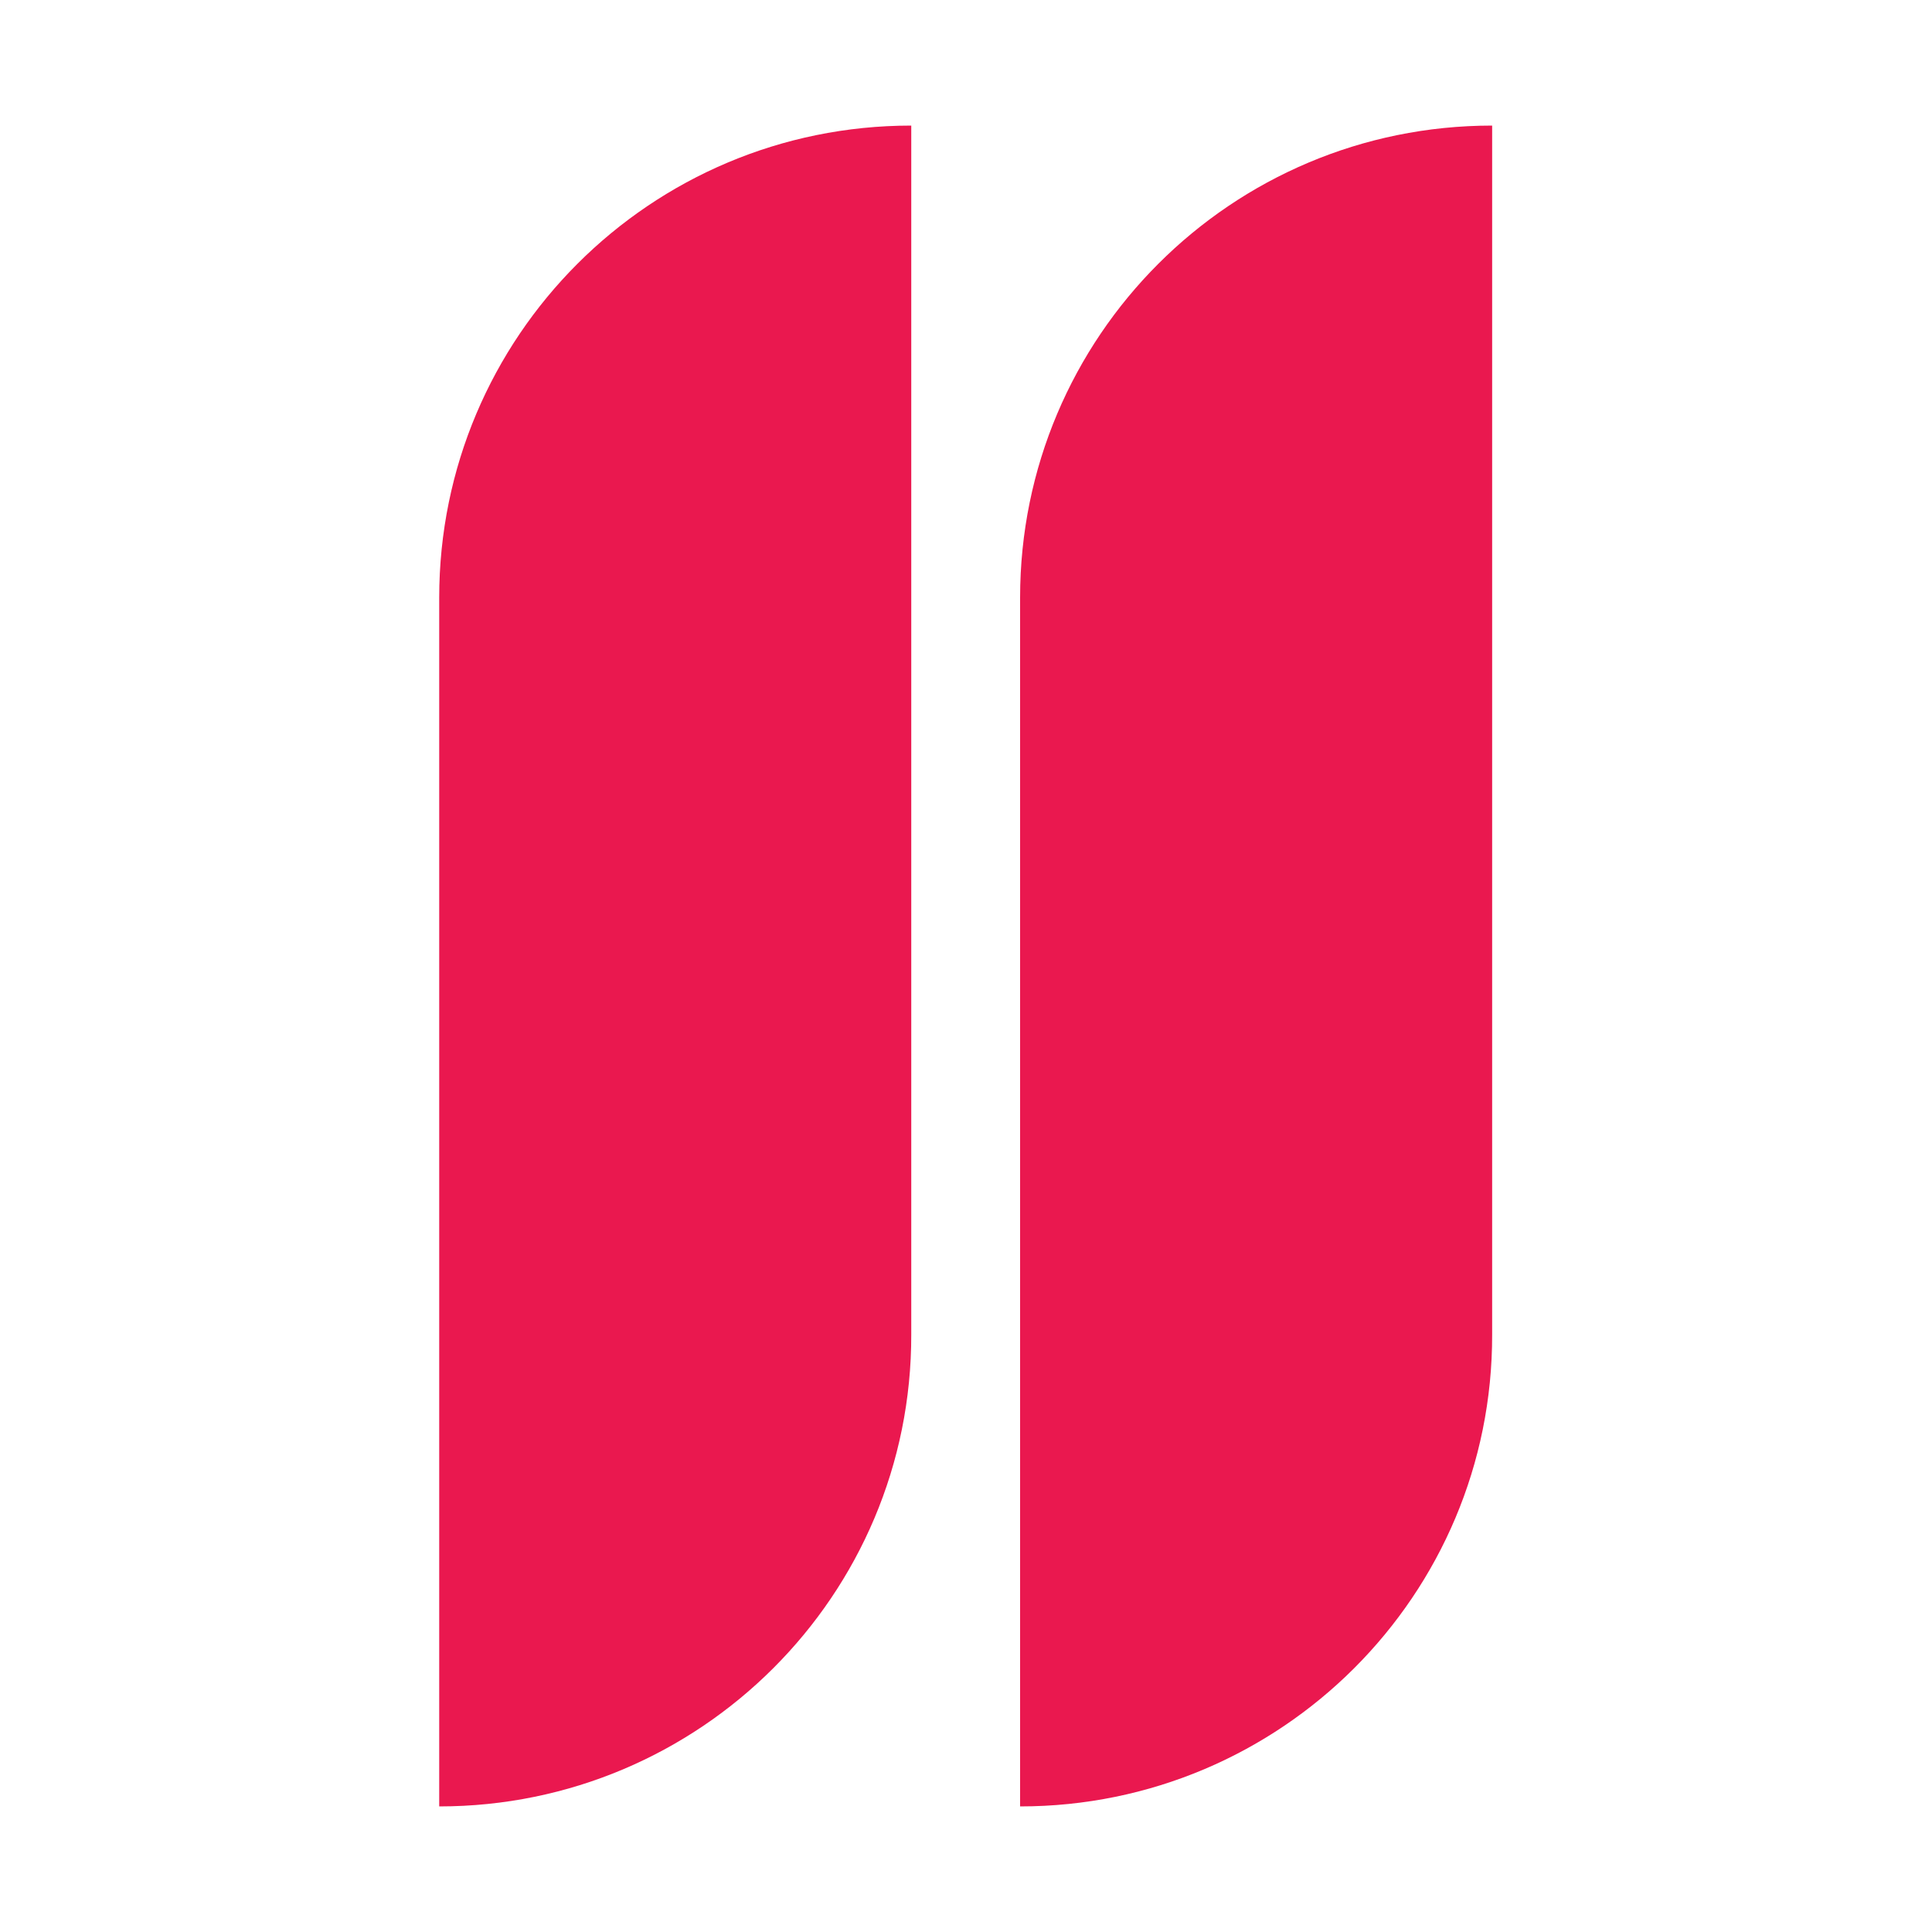
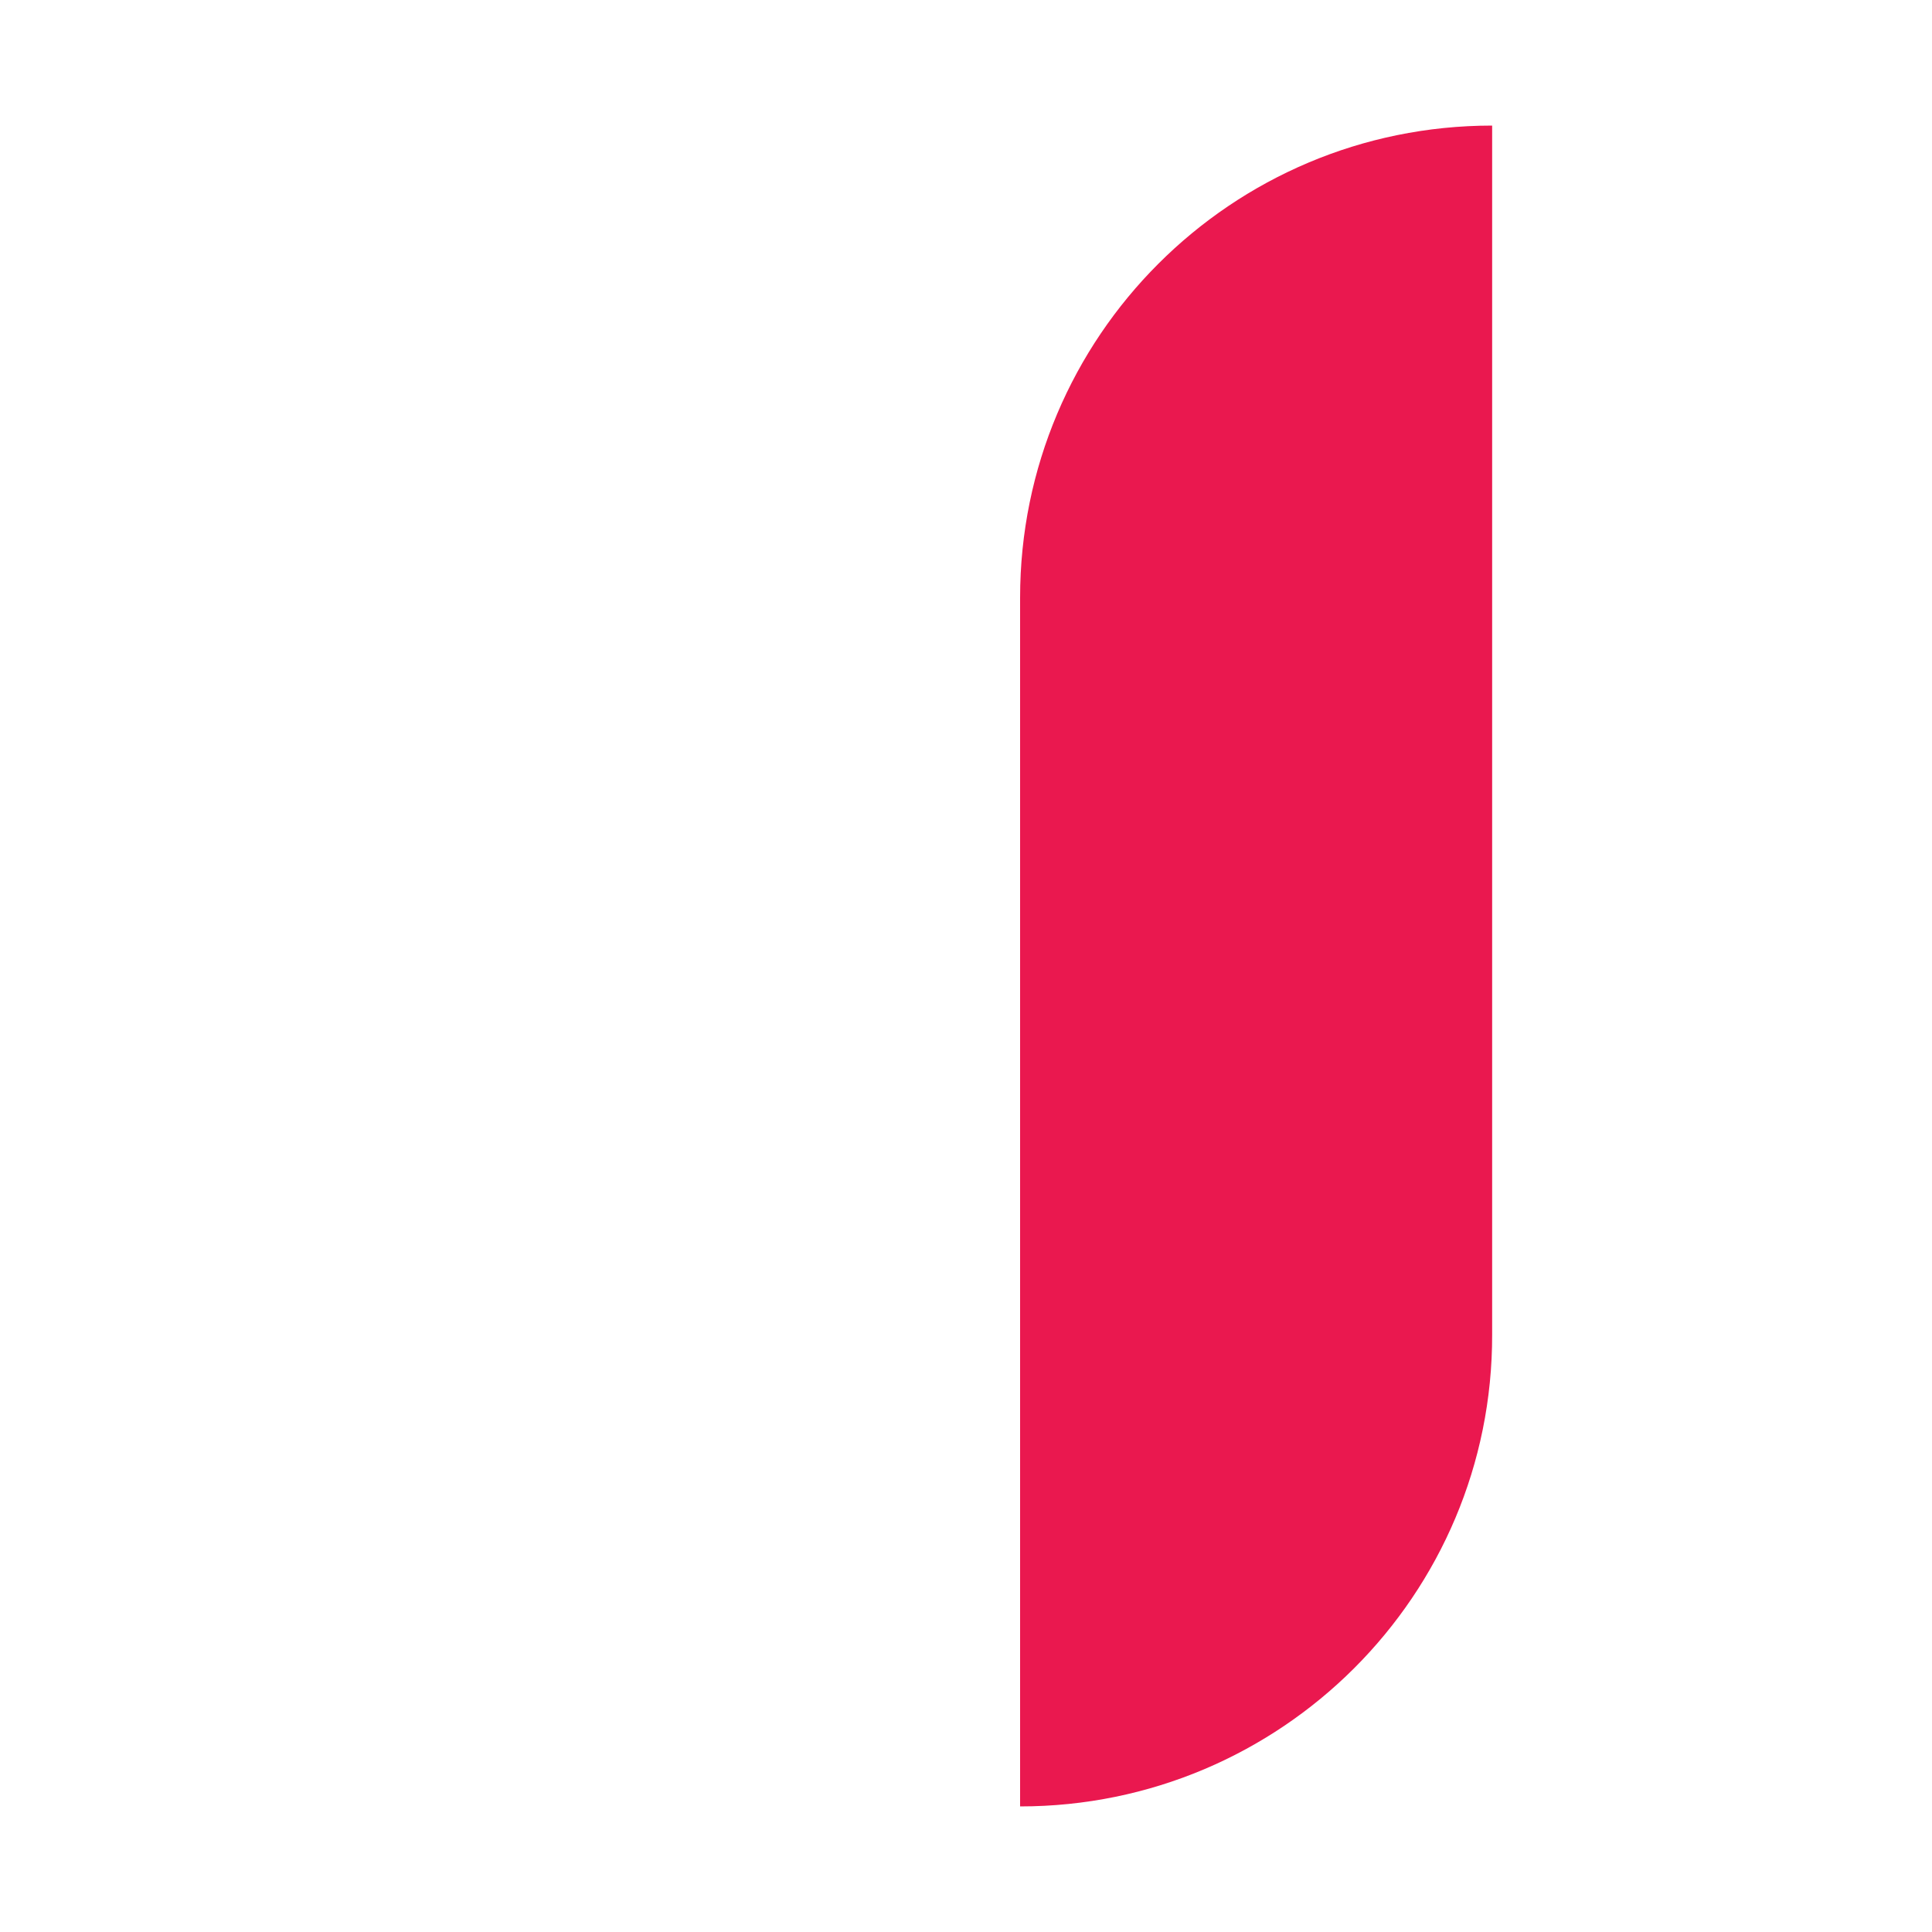
<svg xmlns="http://www.w3.org/2000/svg" id="Camada_1" x="0px" y="0px" viewBox="0 0 30 30" style="enable-background:new 0 0 30 30;" xml:space="preserve">
  <style type="text/css">	.st0{display:none;fill:#EA184F;}	.st1{fill:#EA184F;}</style>
  <path class="st0" d="M15.29,8.16l4.09-5.26c0.09-0.11,0.26-0.05,0.26,0.09L19.4,9.66c0,0.09,0.08,0.17,0.17,0.15l6.52-1.4 c0.14-0.03,0.23,0.13,0.14,0.24l-4.47,4.95c-0.06,0.07-0.04,0.18,0.04,0.22l5.9,3.12c0.12,0.07,0.09,0.25-0.05,0.27l-6.61,0.91 c-0.09,0.01-0.15,0.11-0.11,0.2l2.51,6.18c0.05,0.13-0.09,0.25-0.21,0.18l-5.65-3.55c-0.08-0.05-0.18-0.01-0.21,0.08l-2.05,6.35 c-0.04,0.13-0.23,0.13-0.27,0l-2.05-6.35c-0.03-0.09-0.13-0.13-0.21-0.08l-5.65,3.55c-0.12,0.07-0.26-0.05-0.21-0.18l2.51-6.18 c0.04-0.09-0.02-0.18-0.11-0.2L2.71,17.2c-0.14-0.02-0.17-0.2-0.05-0.27l5.9-3.12c0.08-0.04,0.1-0.15,0.04-0.22L4.13,8.64 c-0.09-0.1,0-0.27,0.14-0.24l6.52,1.4c0.09,0.02,0.18-0.05,0.17-0.15l-0.25-6.66c-0.01-0.14,0.17-0.2,0.26-0.09l4.09,5.26 C15.12,8.24,15.23,8.24,15.29,8.16z" />
  <g>
    <path class="st1" d="M15.84,28.05L15.84,28.05l0-18.77c0-4.05,3.28-7.33,7.33-7.33h0v18.77C23.18,24.77,19.89,28.05,15.84,28.05z" />
-     <path class="st1" d="M6.82,28.05L6.82,28.05l0-18.77c0-4.05,3.28-7.33,7.33-7.33h0v18.77C14.16,24.77,10.87,28.05,6.82,28.05z" />
  </g>
</svg>